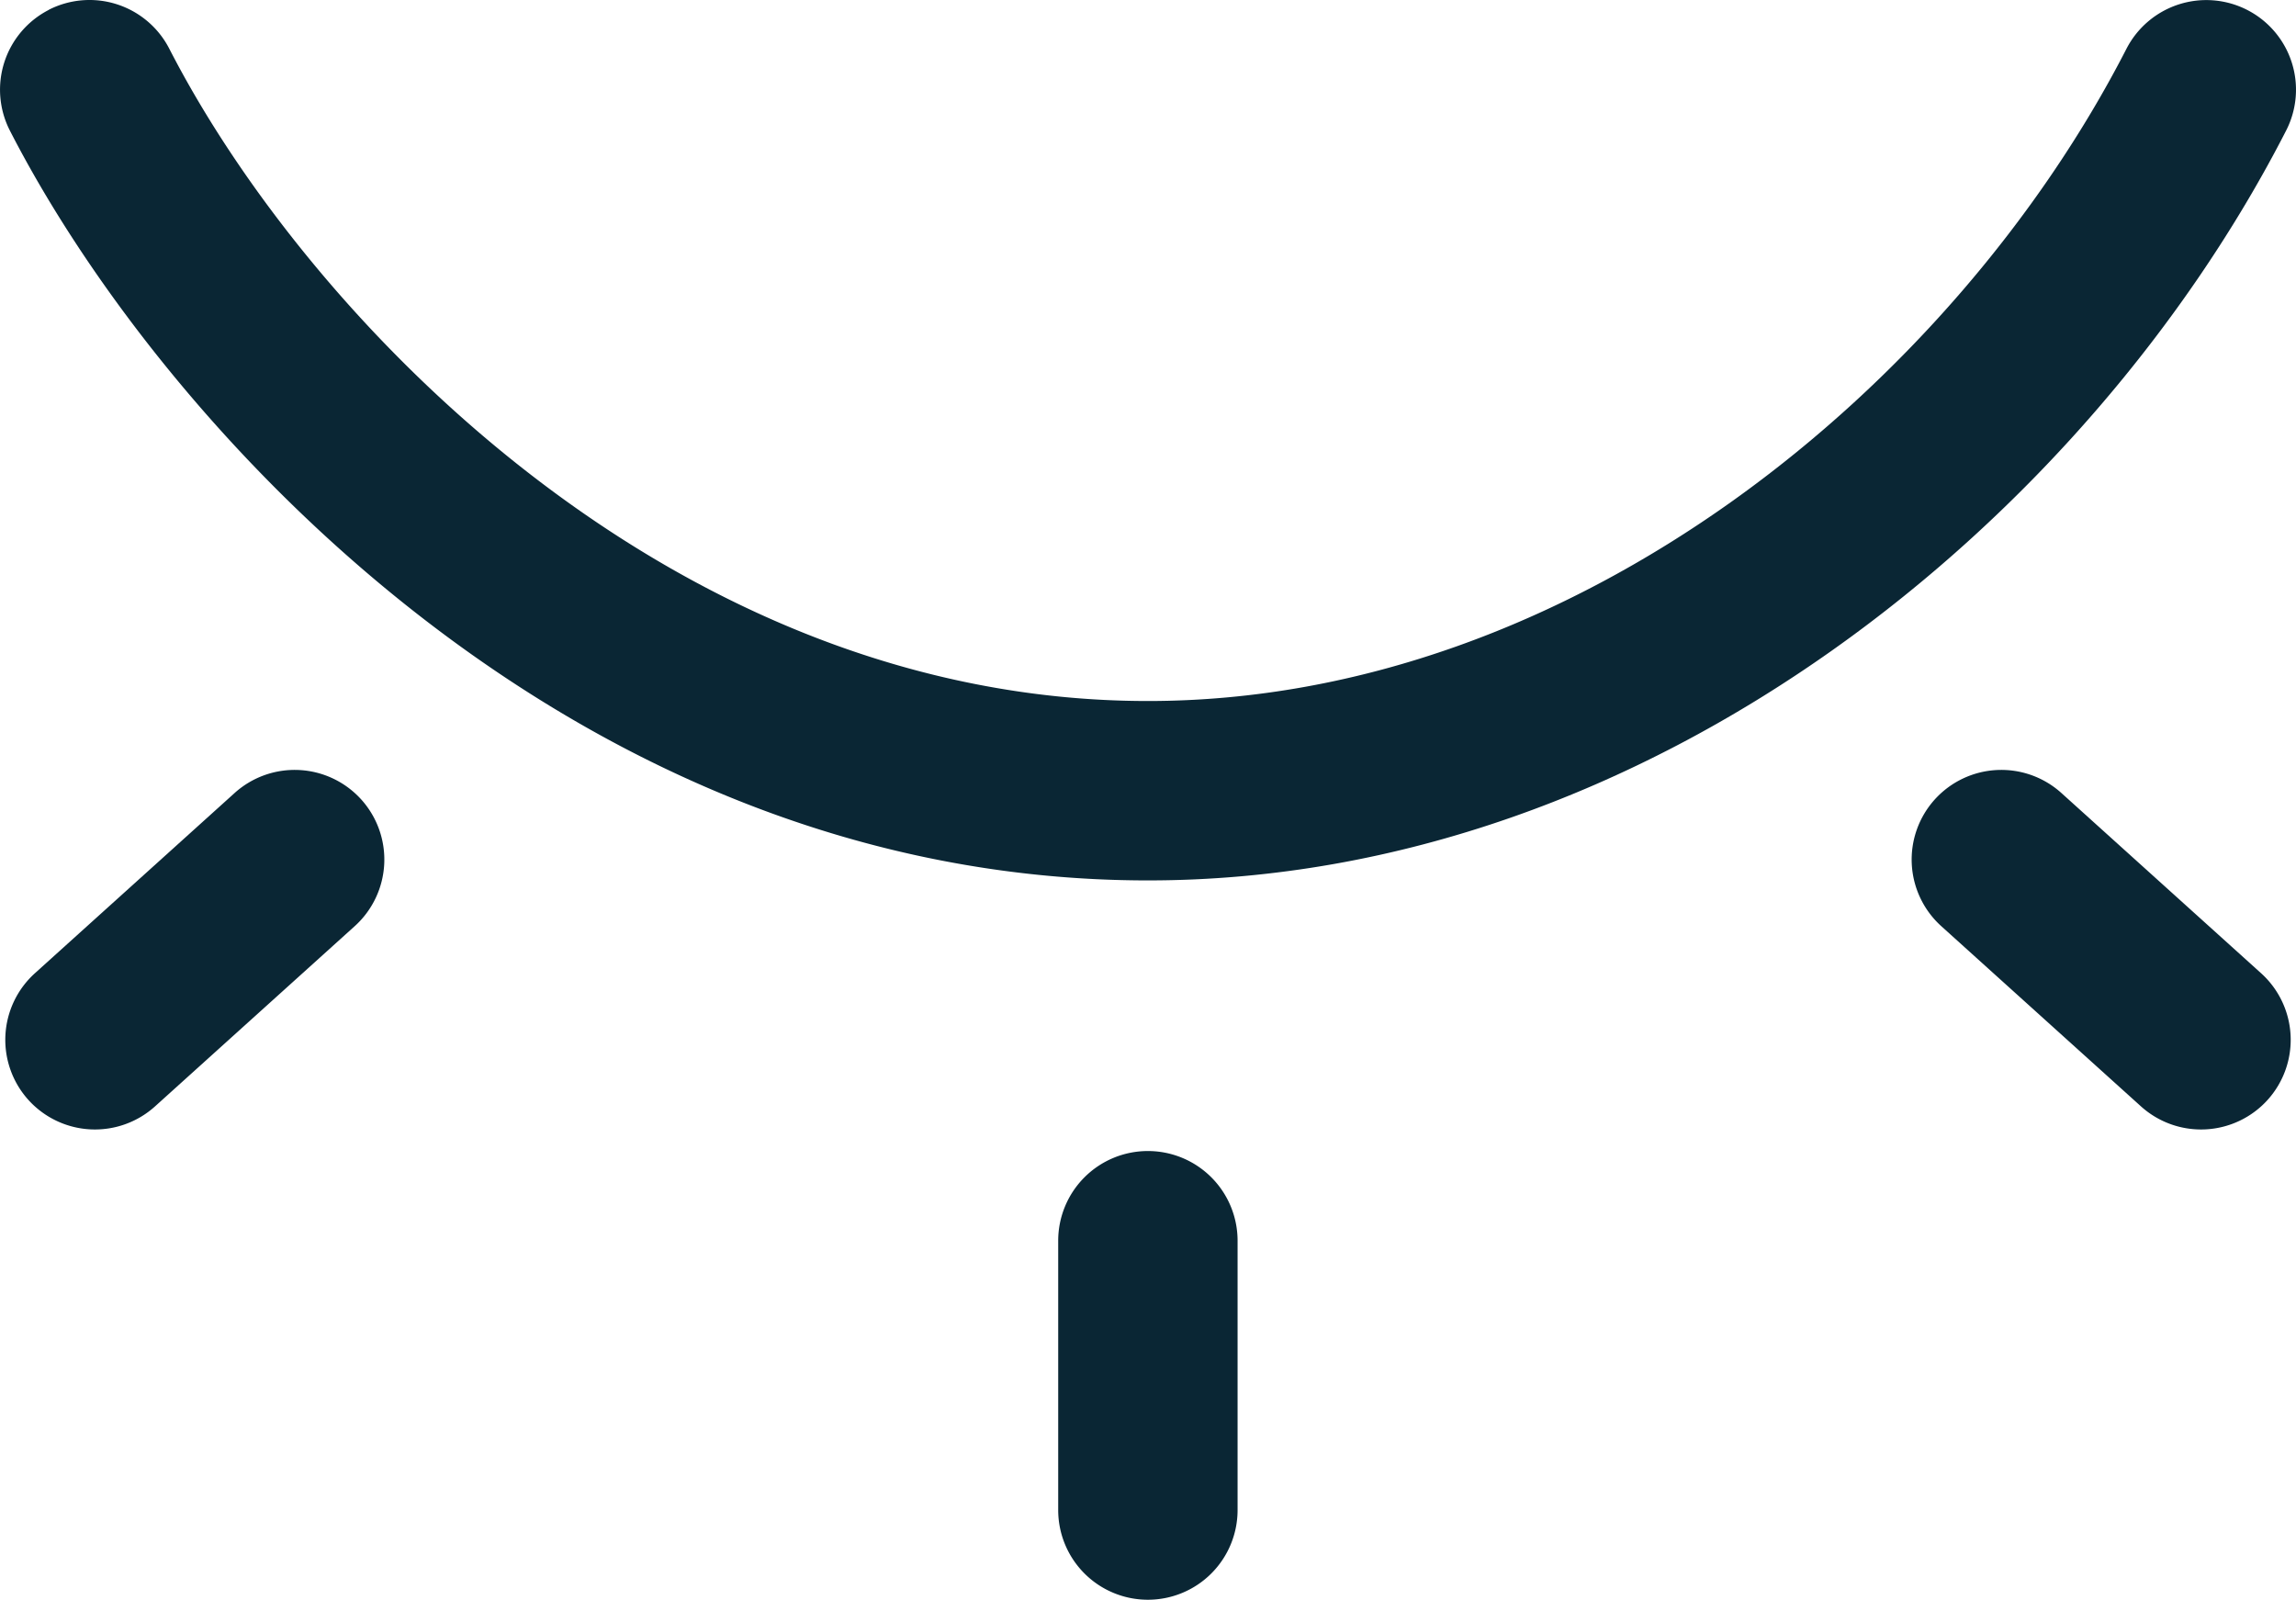
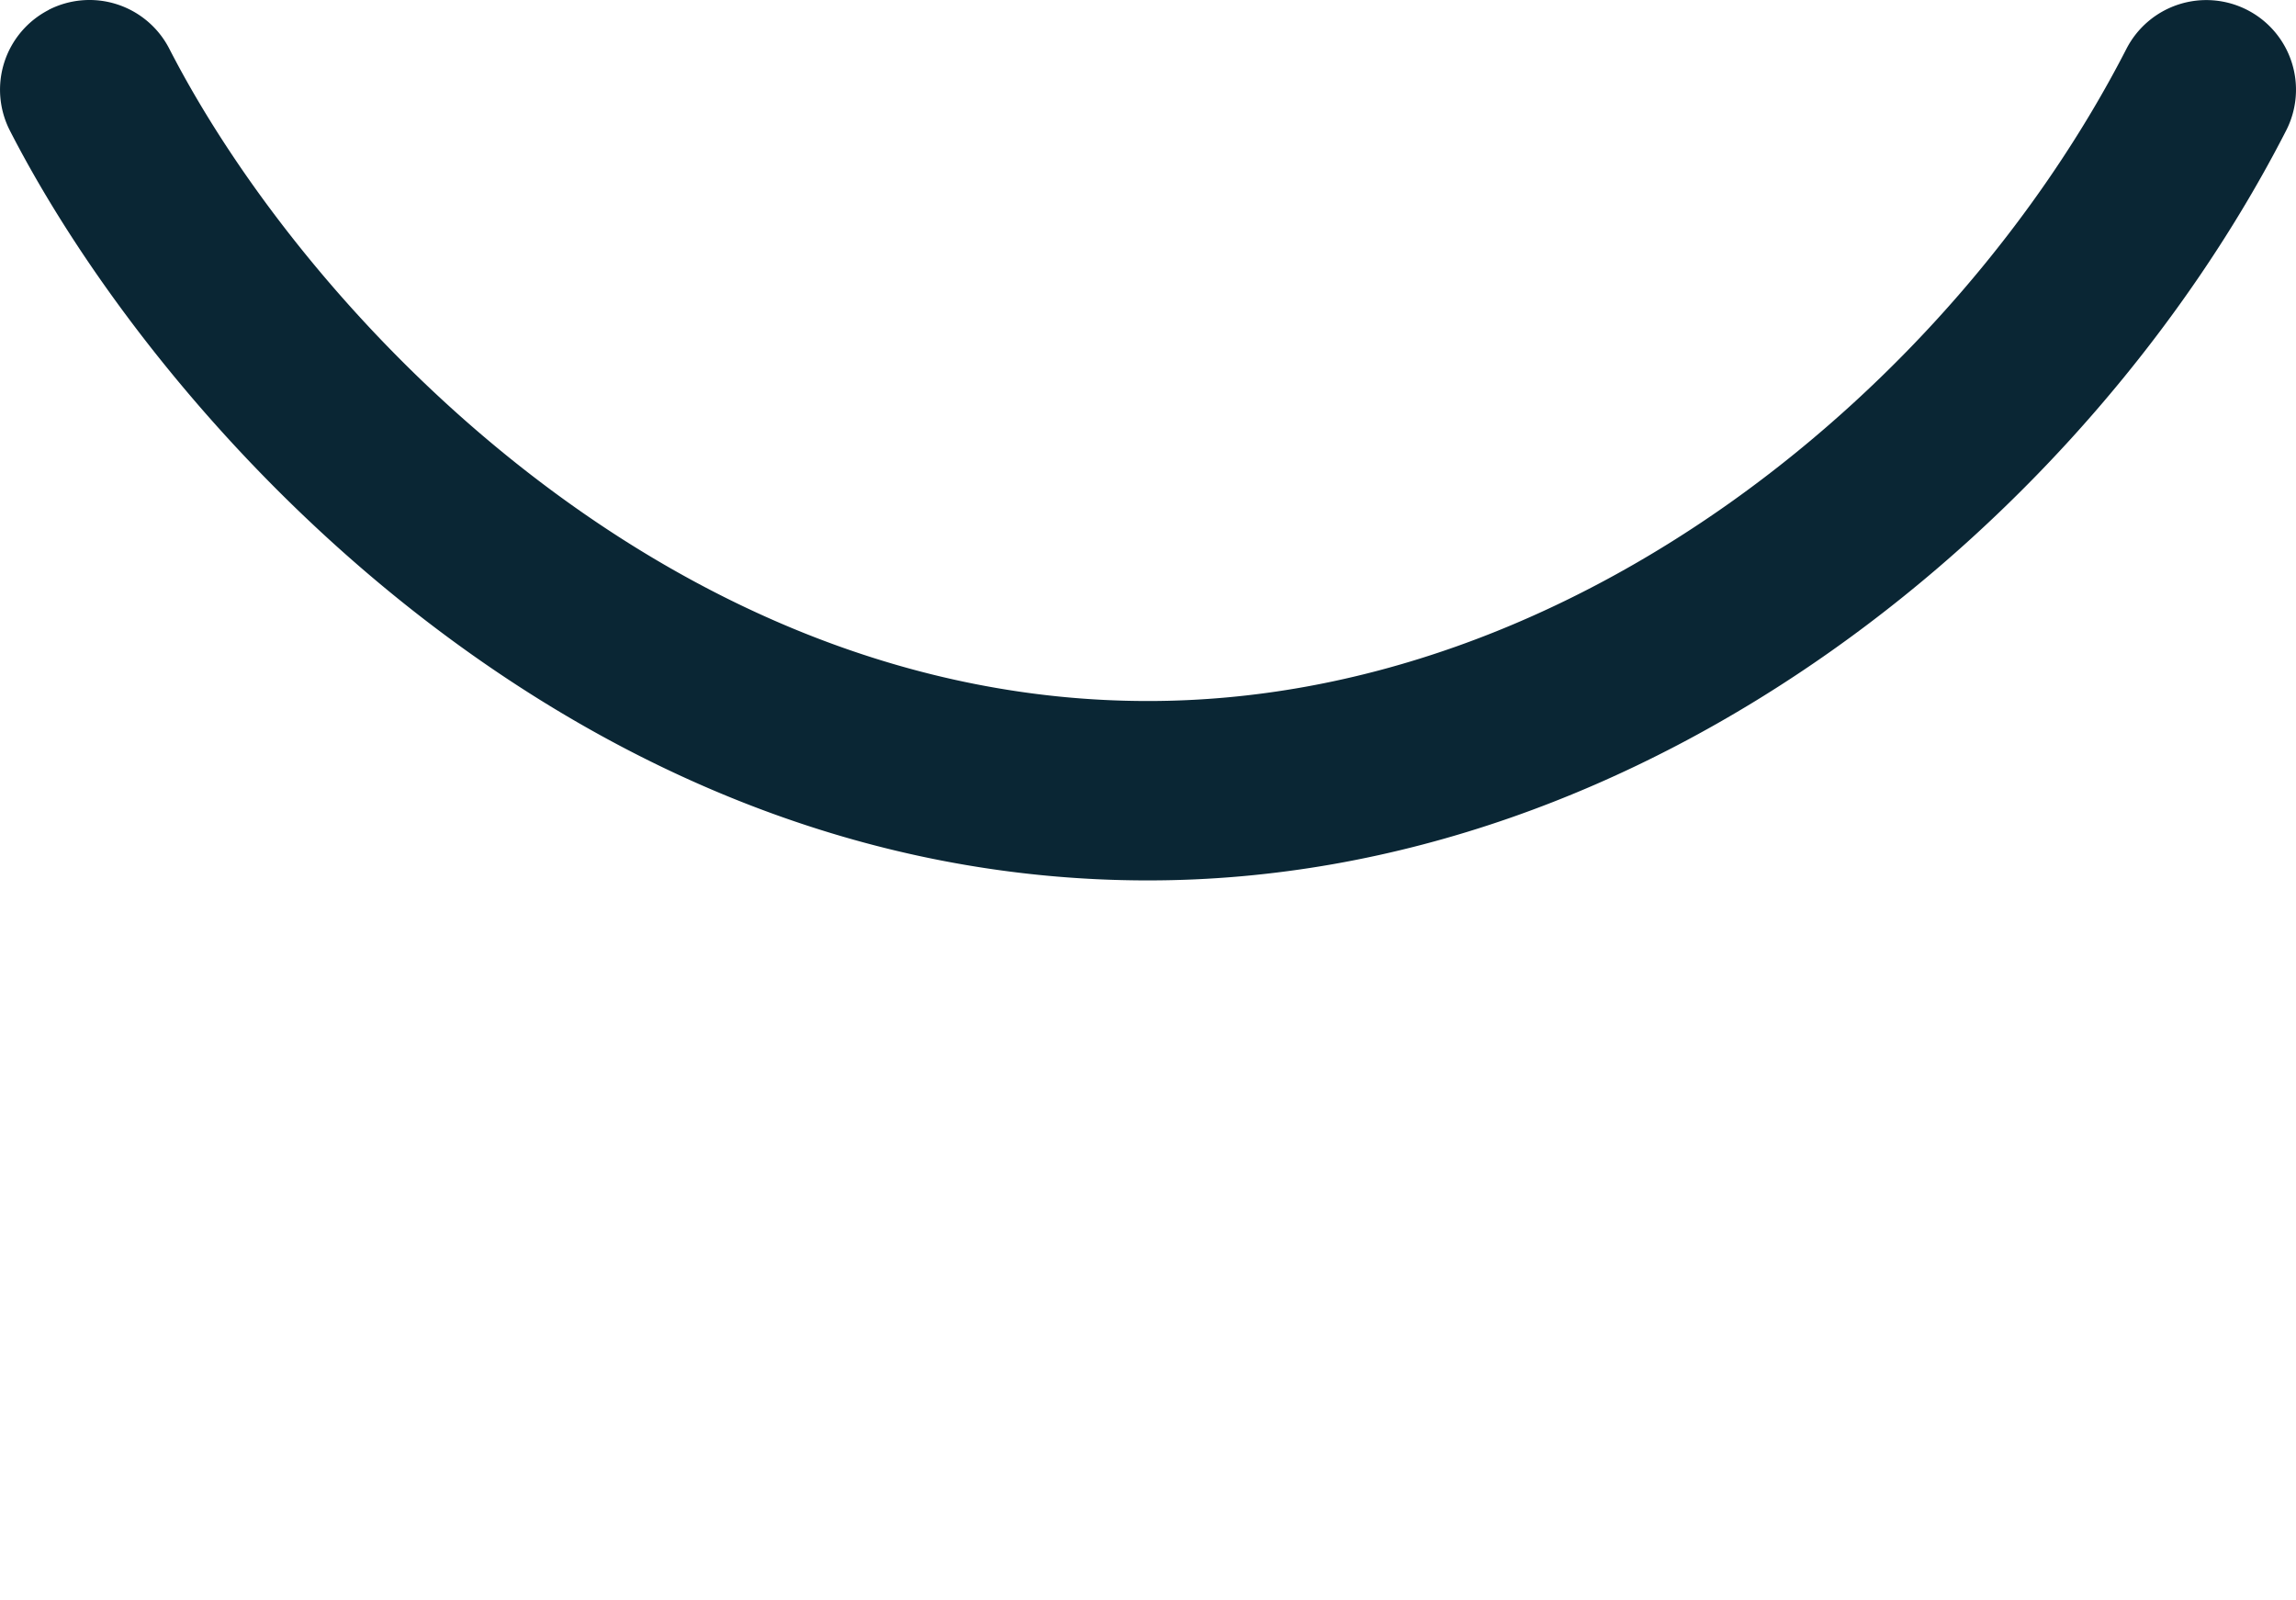
<svg xmlns="http://www.w3.org/2000/svg" id="Esconder" width="21.196" height="14.767" viewBox="0 0 21.196 14.767">
  <path id="Caminho_123" data-name="Caminho 123" d="M-1215.55,183.437a.828.828,0,0,1,1.114.359h0c1.27,2.474,4.64,6.021,9.034,6.021,3.94,0,7.442-2.918,9.034-6.021a.829.829,0,0,1,1.115-.358.827.827,0,0,1,.359,1.113c-1.829,3.572-5.852,6.922-10.507,6.922-5.309,0-9.112-4.2-10.507-6.922a.828.828,0,0,1,.36-1.114Z" transform="translate(1215.999 -183.346)" fill="#0A2634" />
-   <path id="Caminho_124" data-name="Caminho 124" d="M-786.485,356.889l-1.844-1.664a.828.828,0,0,0-1.169.06.828.828,0,0,0,.06,1.169l1.844,1.664a.828.828,0,0,0,1.169-.06A.828.828,0,0,0-786.485,356.889Z" transform="translate(807.359 -347.905)" fill="#0A2634" />
-   <path id="Caminho_125" data-name="Caminho 125" d="M-1212.71,355.225l-1.844,1.664a.828.828,0,0,0-.06,1.169.828.828,0,0,0,1.169.06l1.844-1.664a.828.828,0,0,0,.06-1.169.828.828,0,0,0-1.169-.06Z" transform="translate(1214.876 -347.905)" fill="#0A2634" />
-   <path id="Caminho_126" data-name="Caminho 126" d="M-979.17,439.9a.828.828,0,0,0-.828.828v2.486a.828.828,0,0,0,.828.828.828.828,0,0,0,.828-.828v-2.486a.828.828,0,0,0-.828-.828Z" transform="translate(989.767 -429.275)" fill="#0A2634" />
</svg>